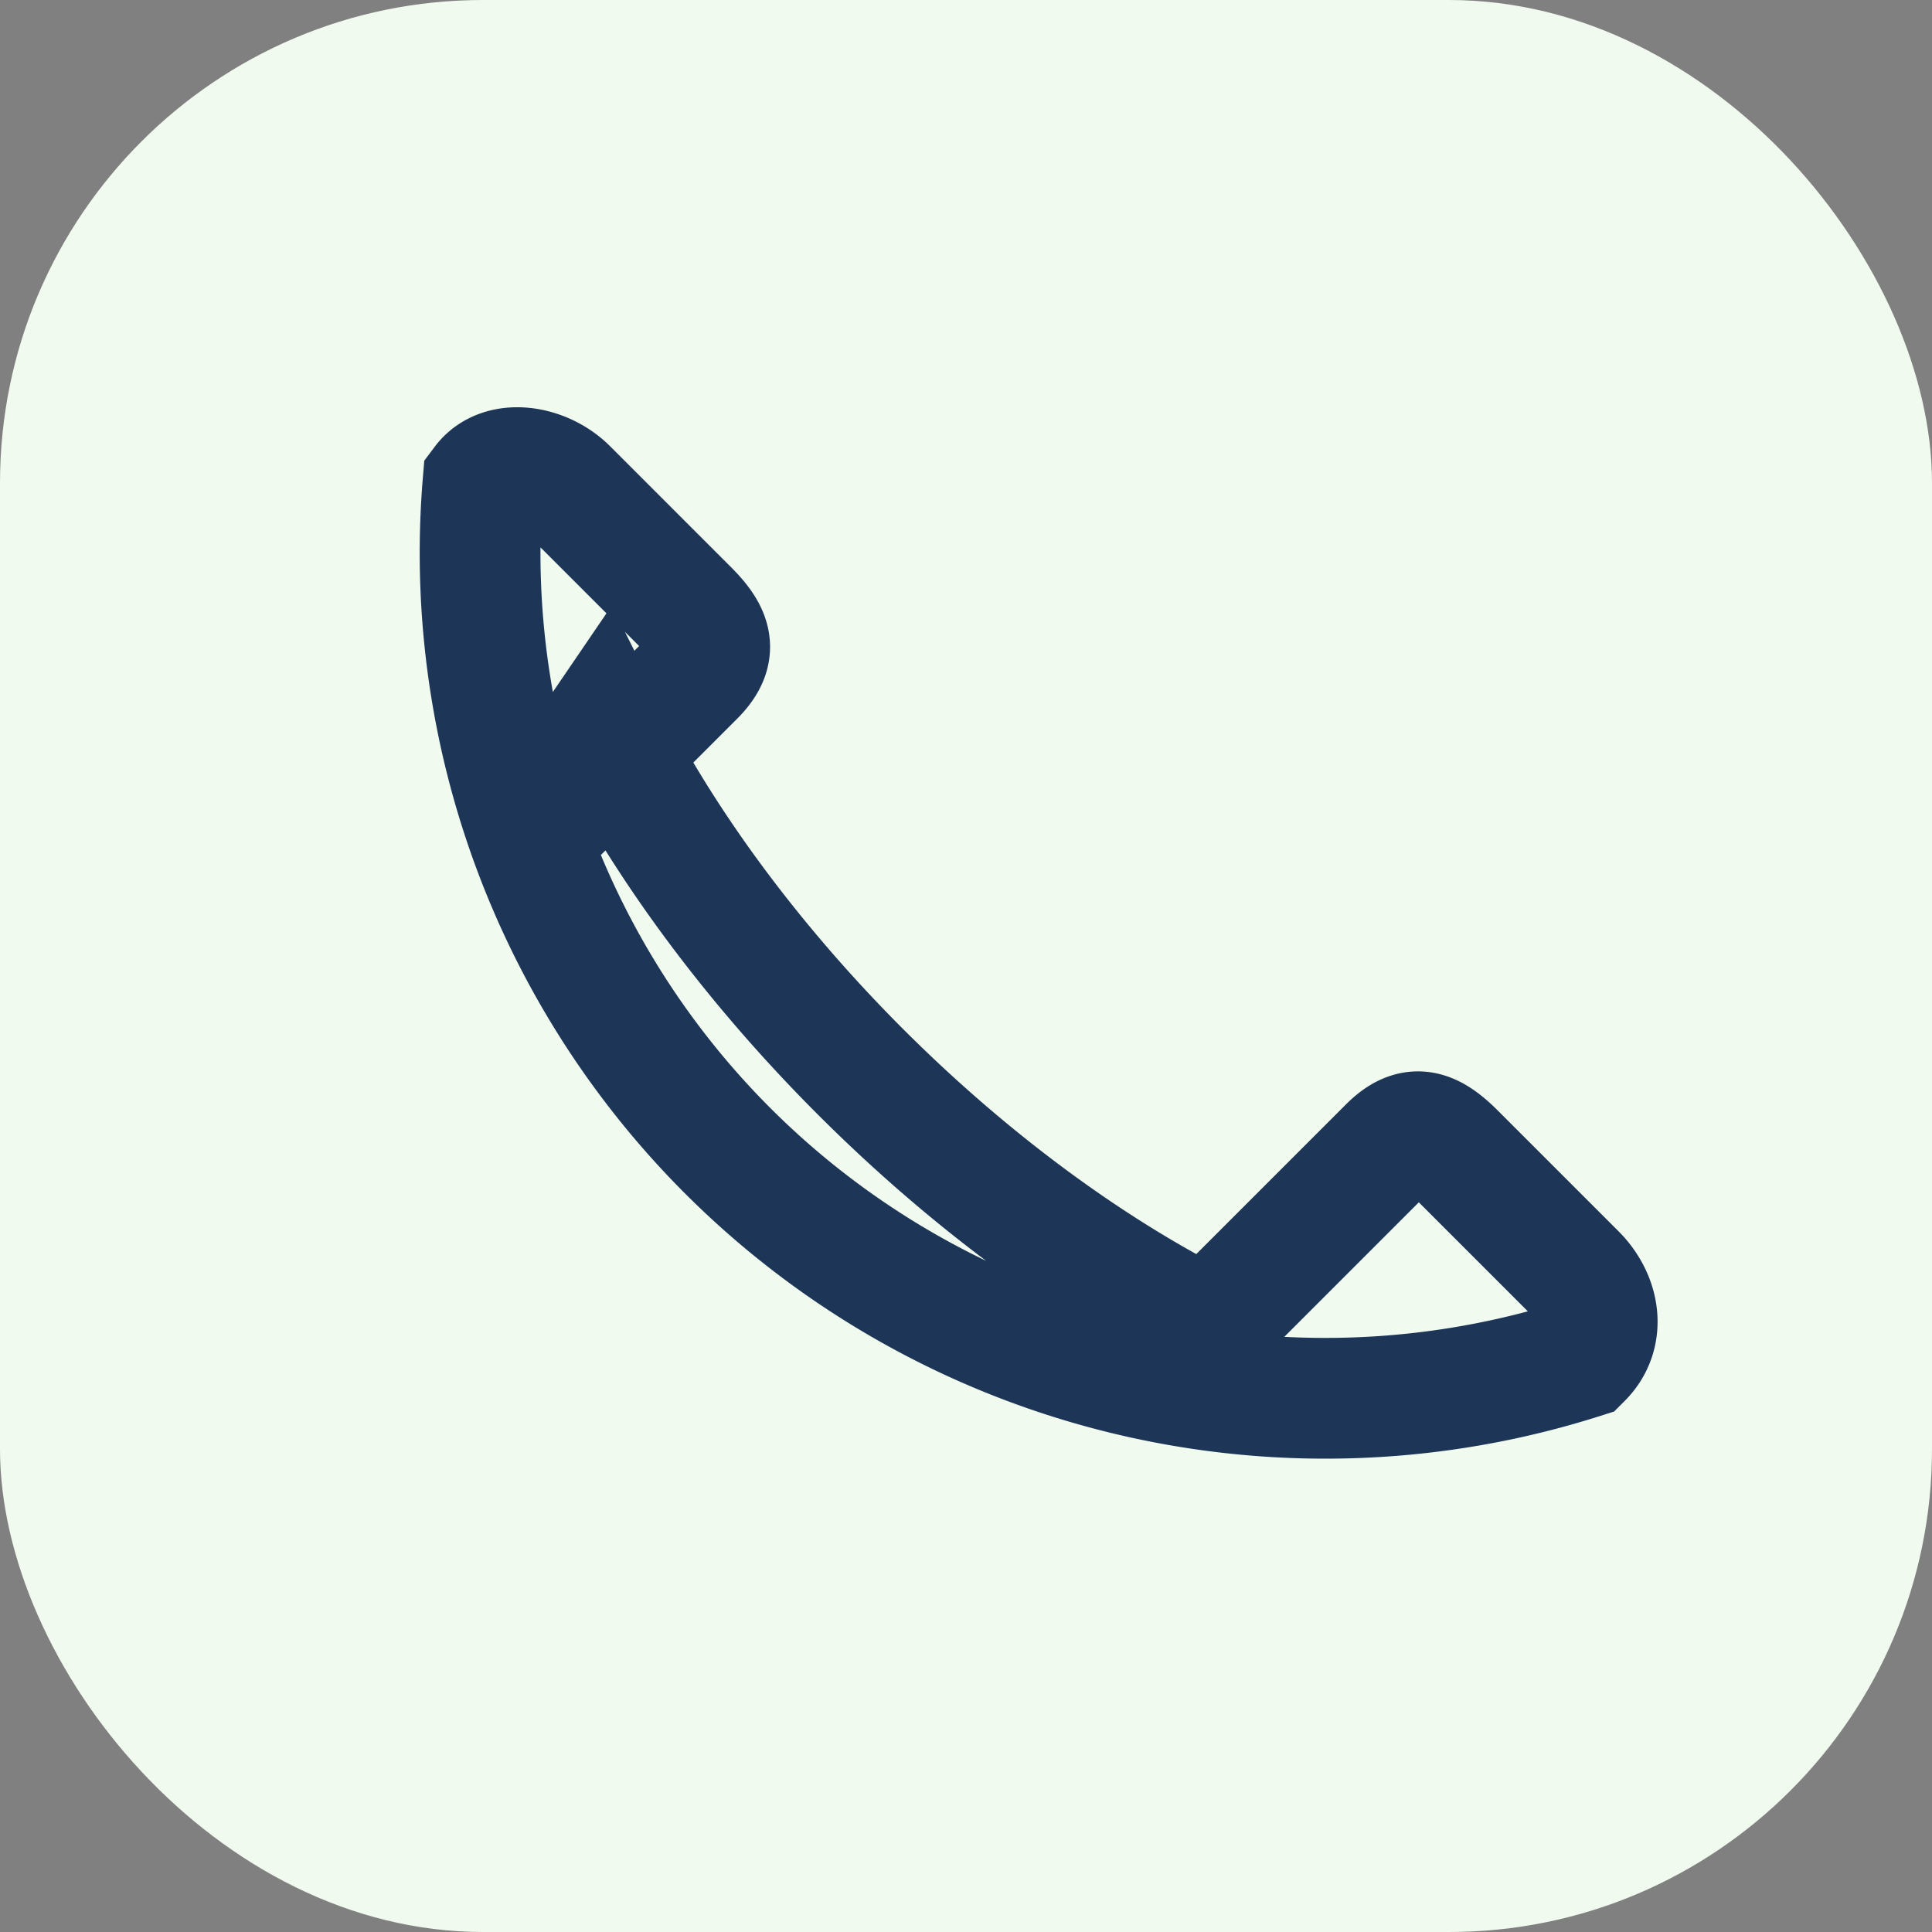
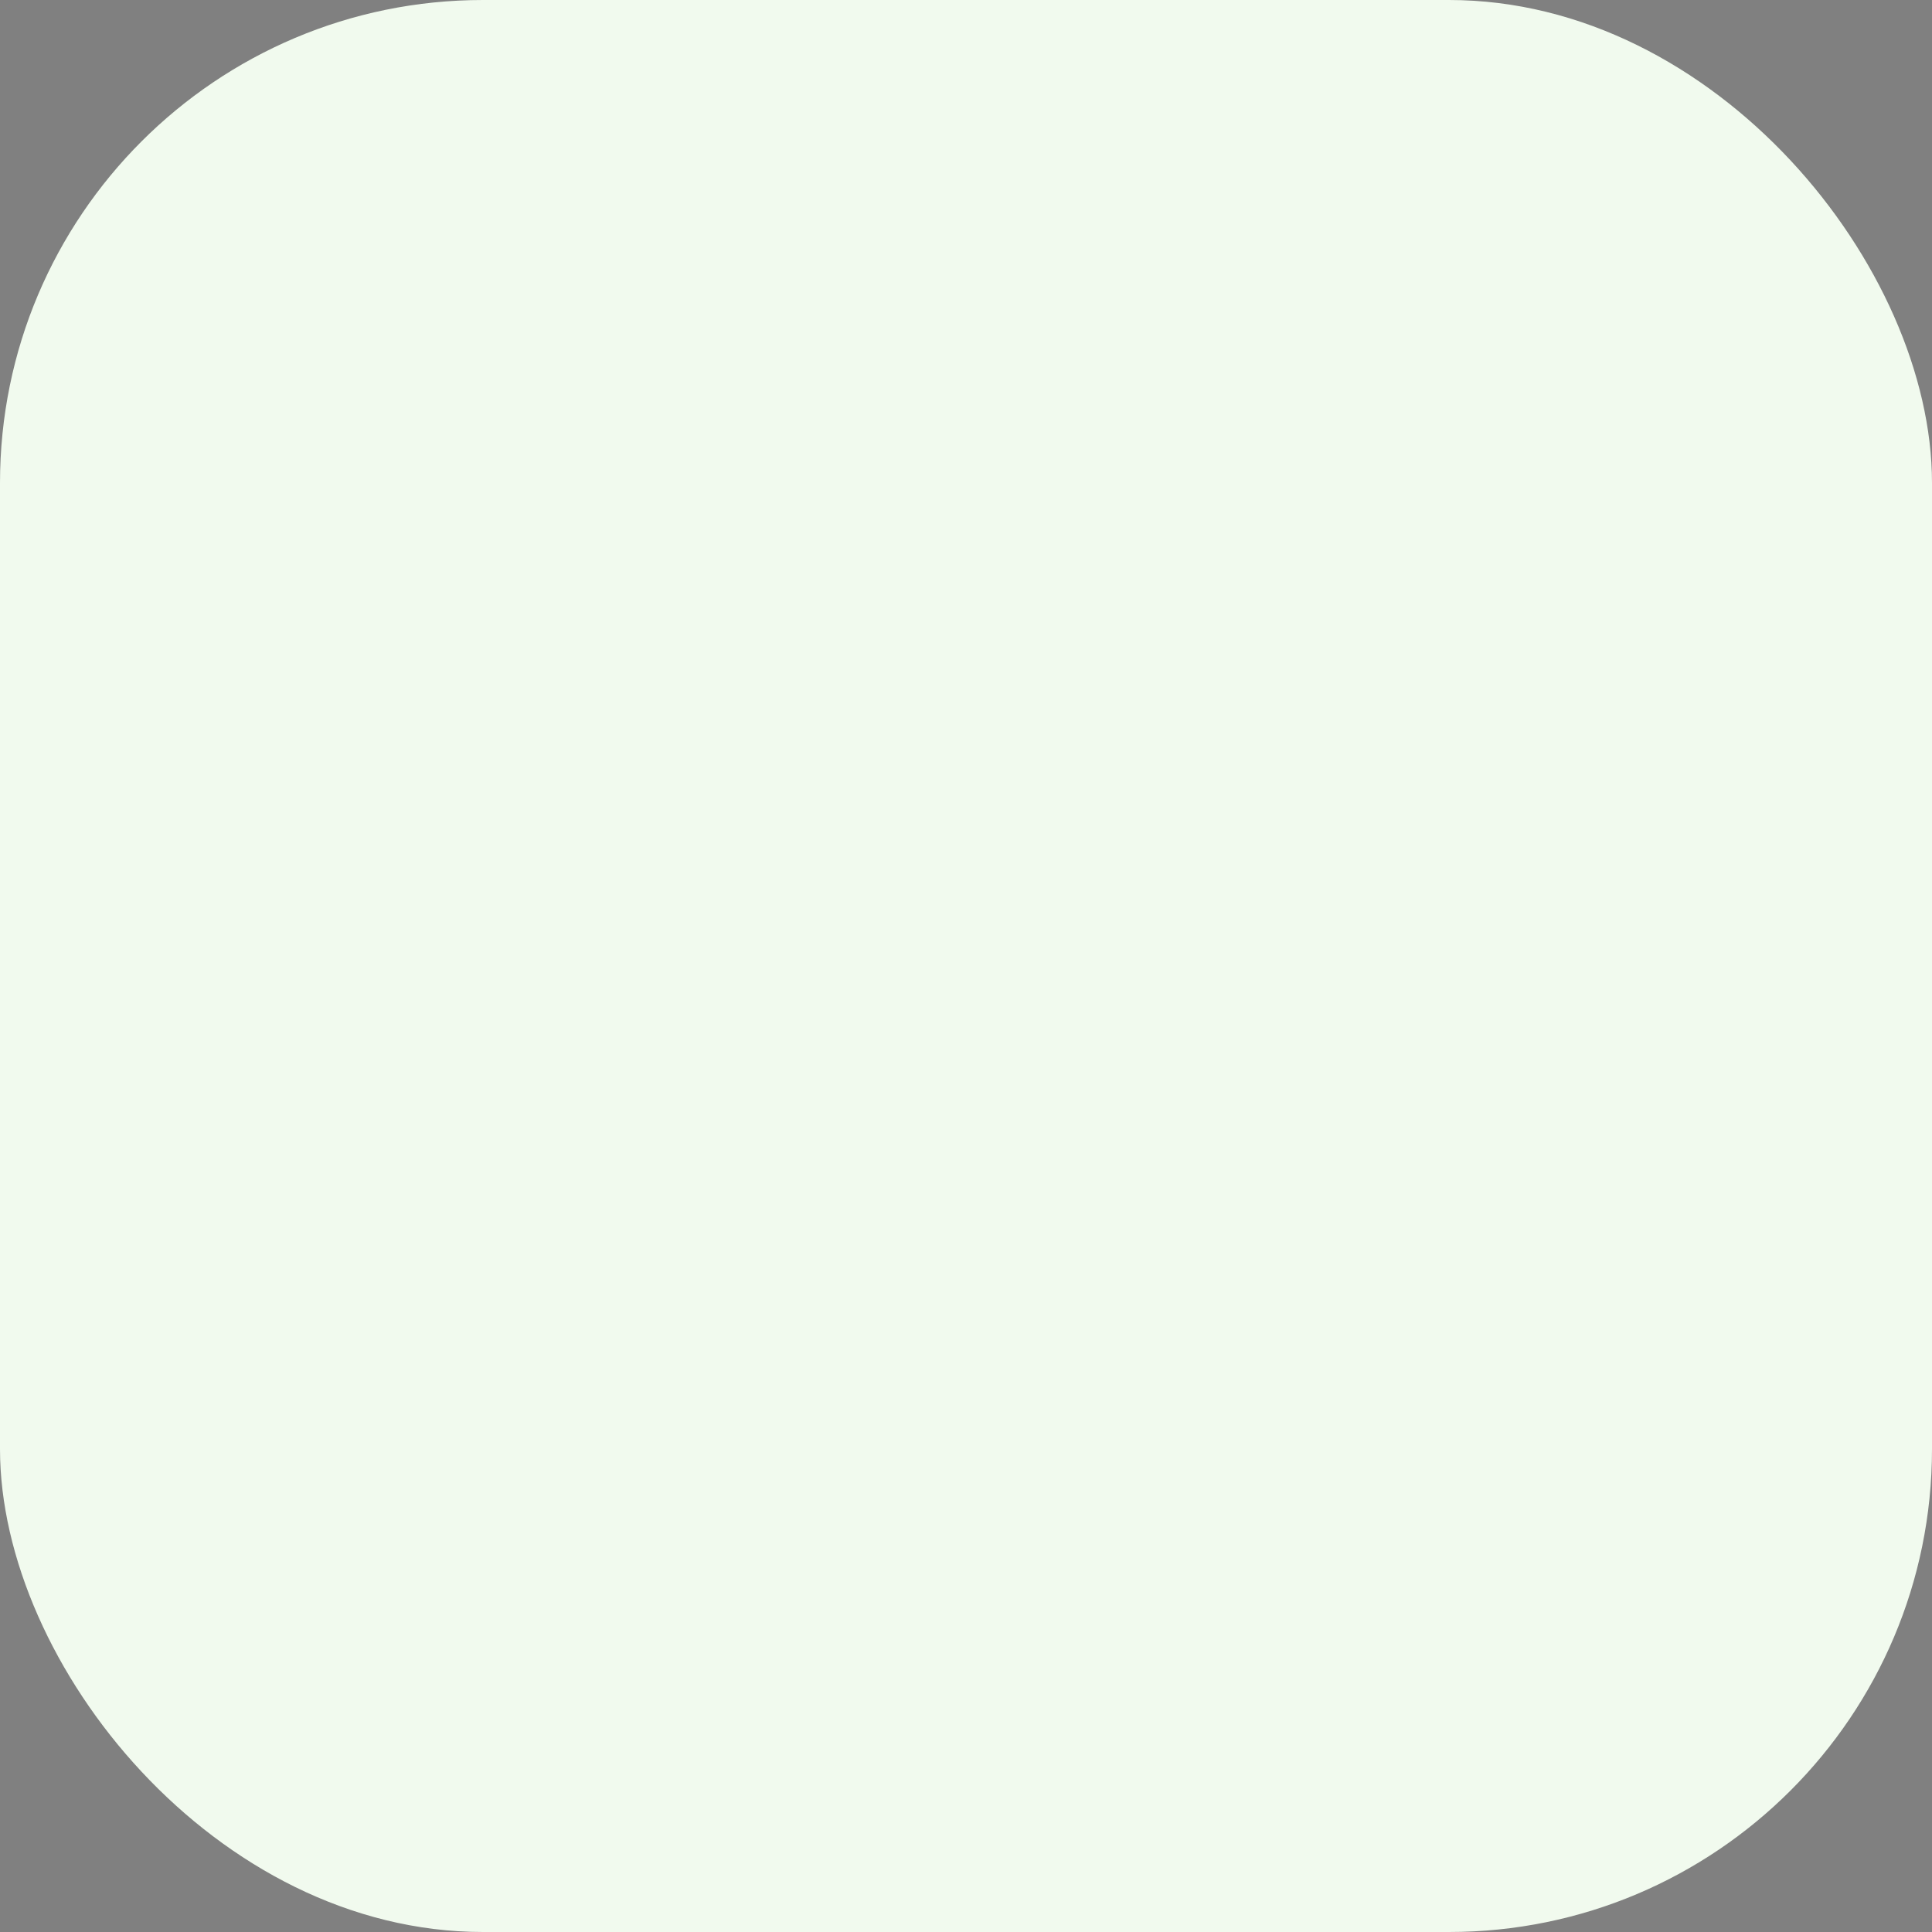
<svg xmlns="http://www.w3.org/2000/svg" width="32" height="32" viewBox="0 0 32 32">
  <rect x="0" y="0" width="32" height="32" fill="#808080" stroke="none" />
  <rect width="32" height="32" rx="8" fill="#F1FAEE" />
-   <path d="M10 12c2 4 6 8 10 10l3-3c.4-.4.7-.3 1.1.1l2 2c.4.4.5 1 .1 1.4A14 14 0 0 1 8 8c.3-.4 1-.3 1.4.1l2 2c.4.4.5.7.1 1.1l-3 3z" fill="none" stroke="#1D3557" stroke-width="2" />
</svg>